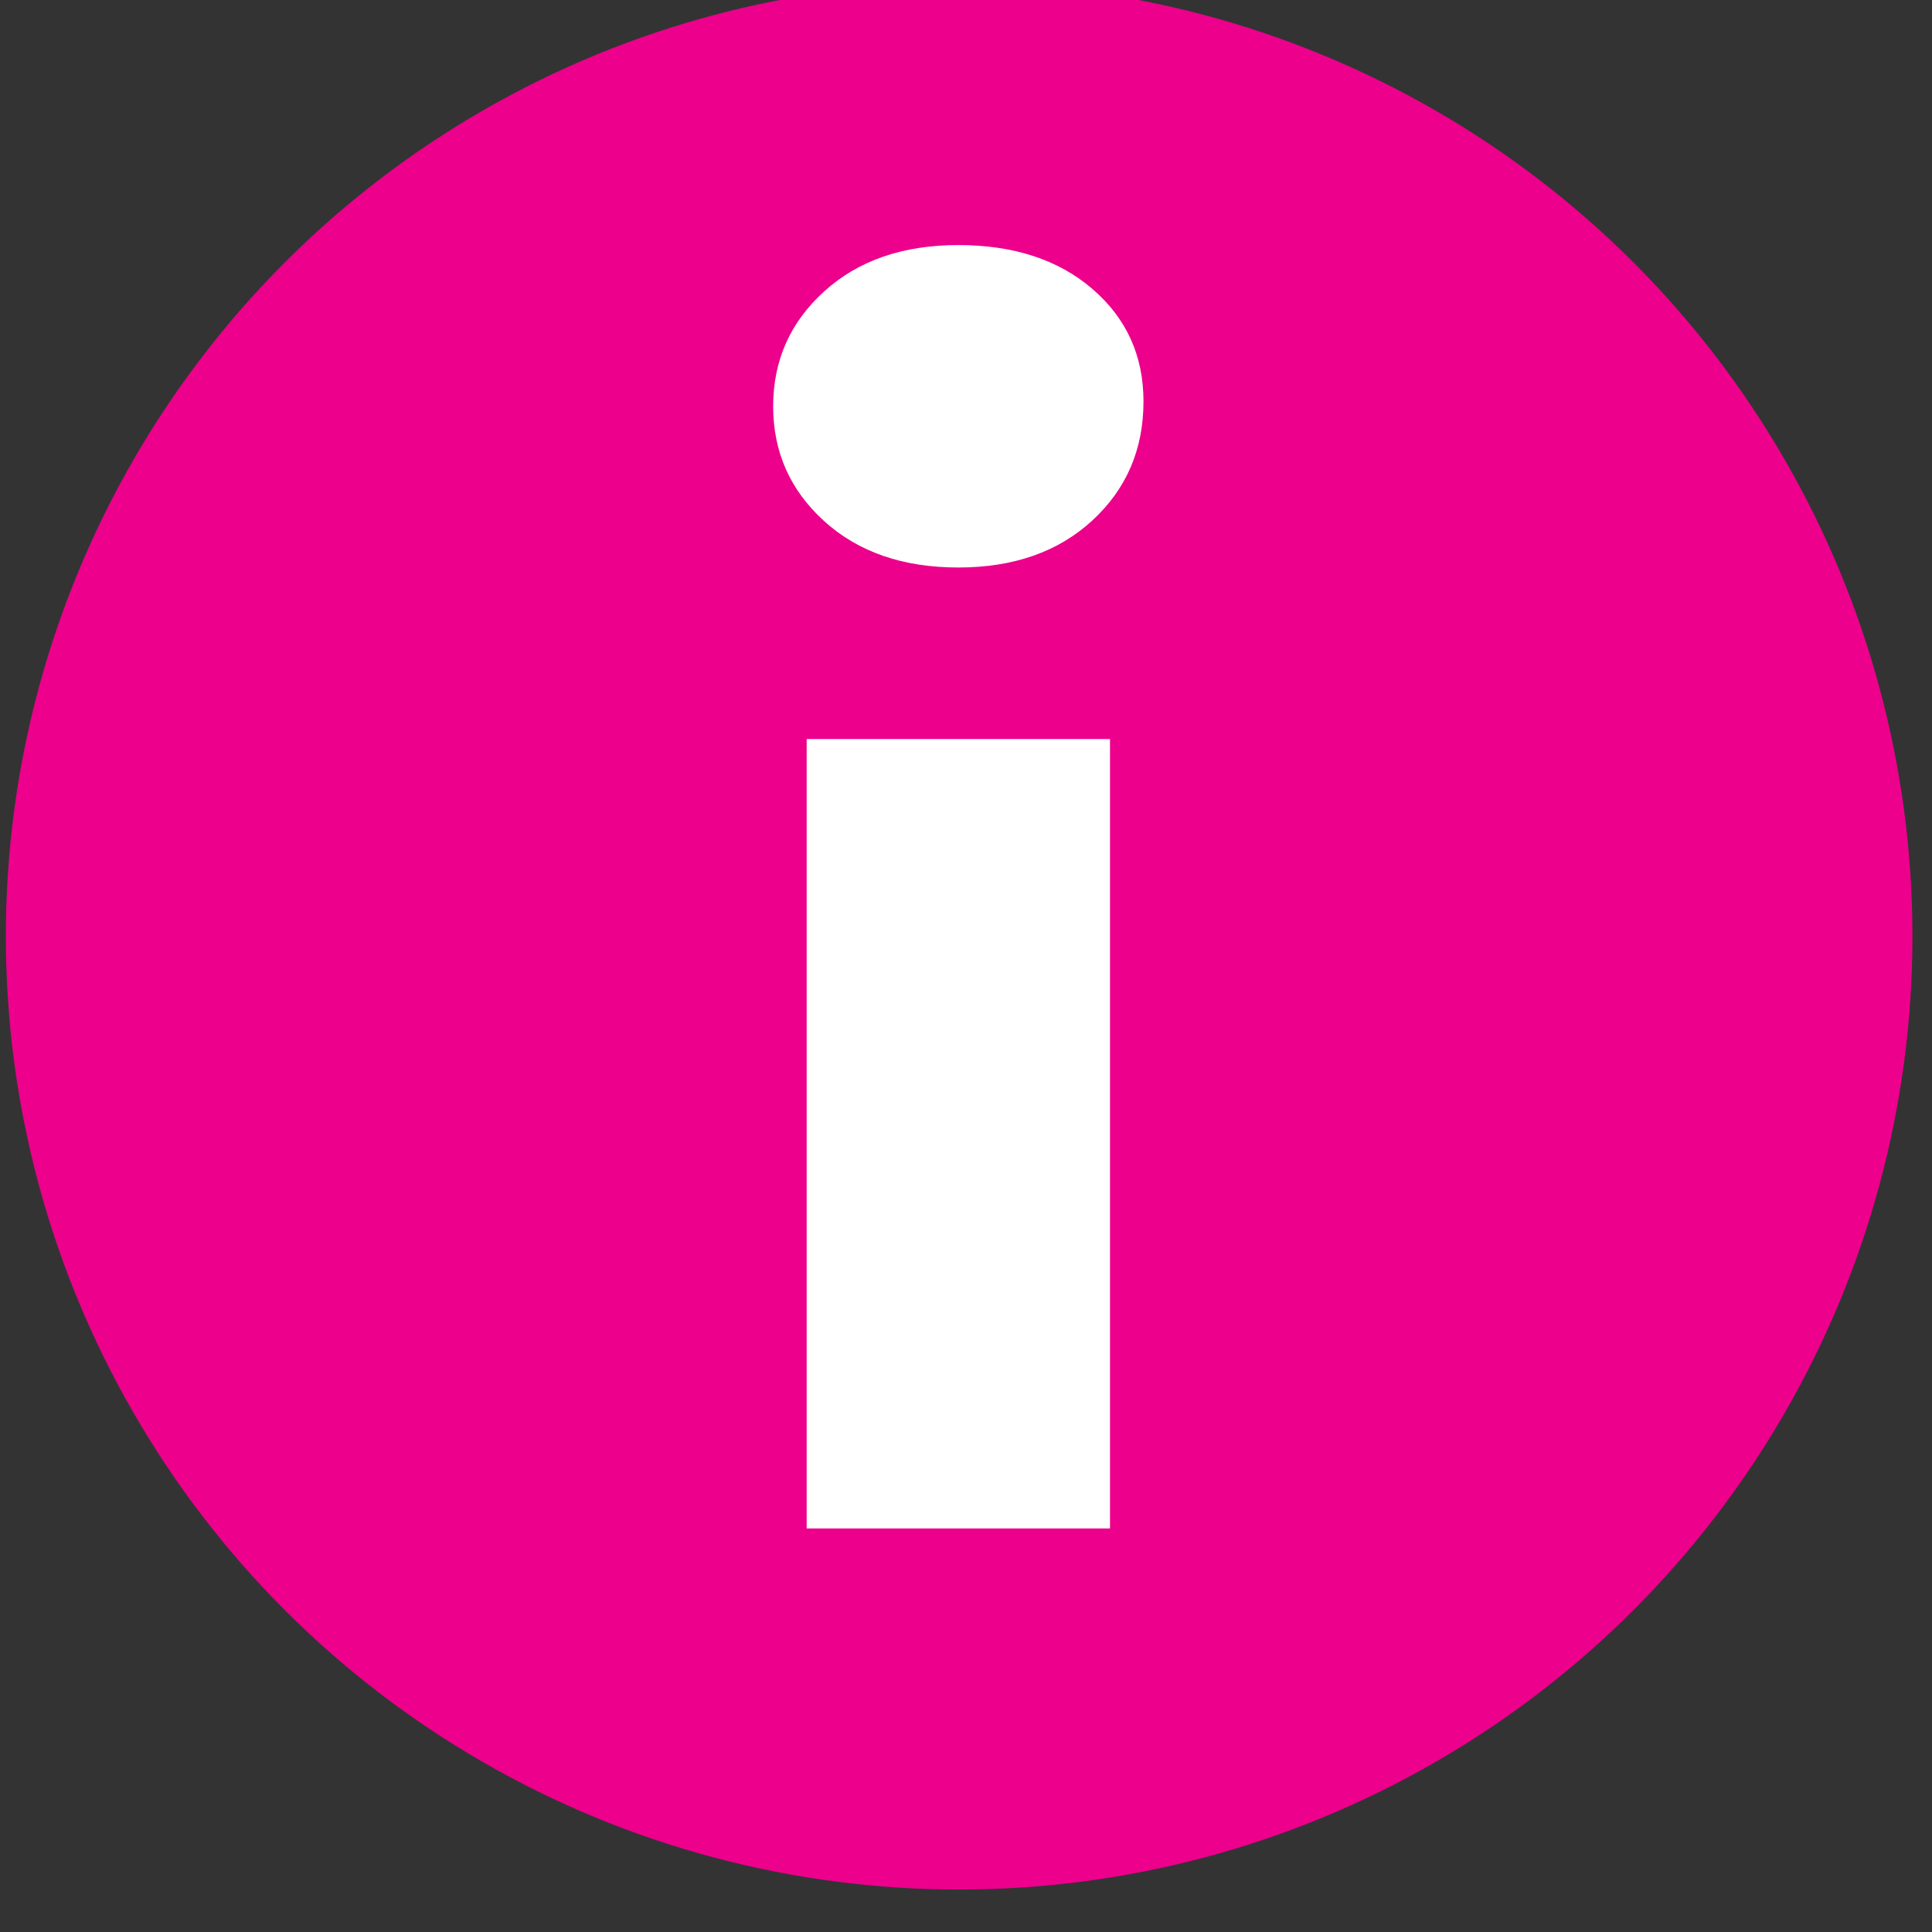
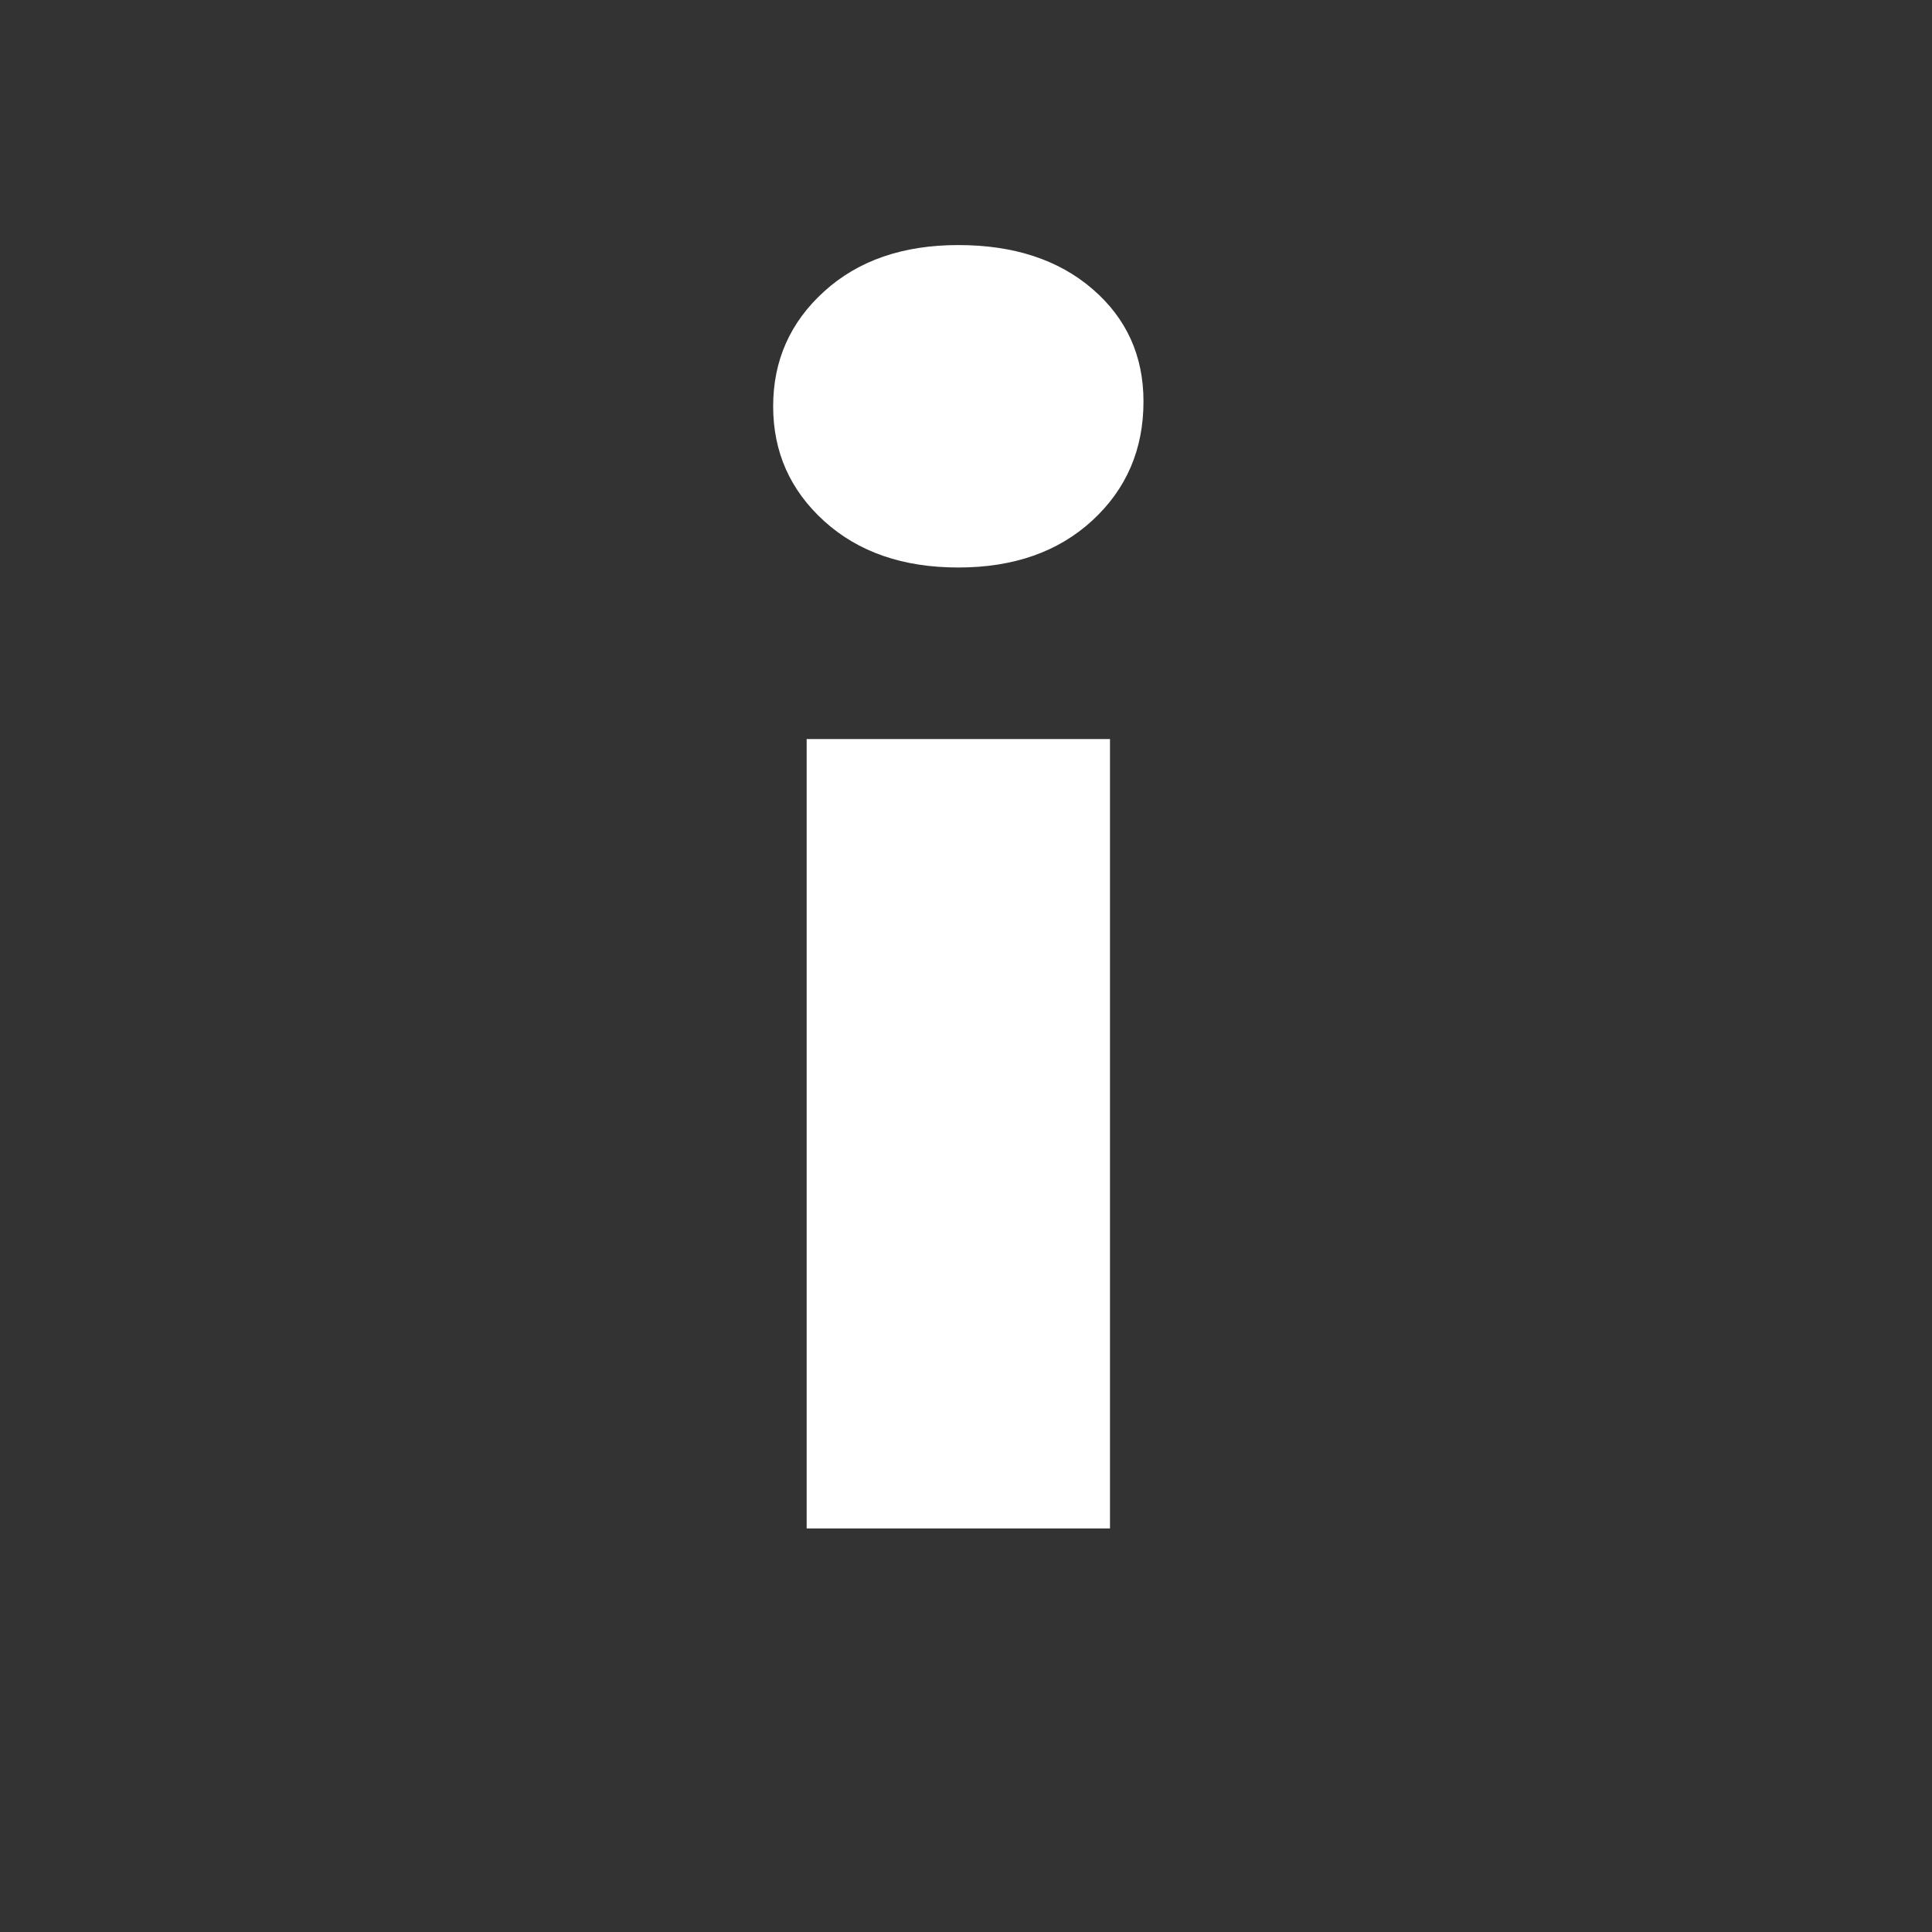
<svg xmlns="http://www.w3.org/2000/svg" width="100%" height="100%" viewBox="0 0 38 38" version="1.1" xml:space="preserve" style="fill-rule:evenodd;clip-rule:evenodd;stroke-linejoin:round;stroke-miterlimit:2;">
  <rect x="0" y="0" width="38" height="38" fill="#333333" stroke="none" />
  <g>
-     <circle cx="18.865" cy="18.415" r="18.75" style="fill:#ec008c;" />
    <path d="M15.866,14.536l5.966,0l-0,15.527l-5.966,-0l0,-15.527Zm2.983,-3.374c-1.088,-0 -1.967,-0.304 -2.637,-0.911c-0.67,-0.607 -1.005,-1.36 -1.005,-2.26c0,-0.9 0.335,-1.654 1.005,-2.261c0.67,-0.607 1.549,-0.91 2.637,-0.91c1.088,-0 1.968,0.287 2.637,0.863c0.67,0.576 1.005,1.314 1.005,2.214c0,0.941 -0.335,1.721 -1.005,2.339c-0.669,0.617 -1.549,0.926 -2.637,0.926Z" style="fill:#fff;fill-rule:nonzero;" />
  </g>
</svg>